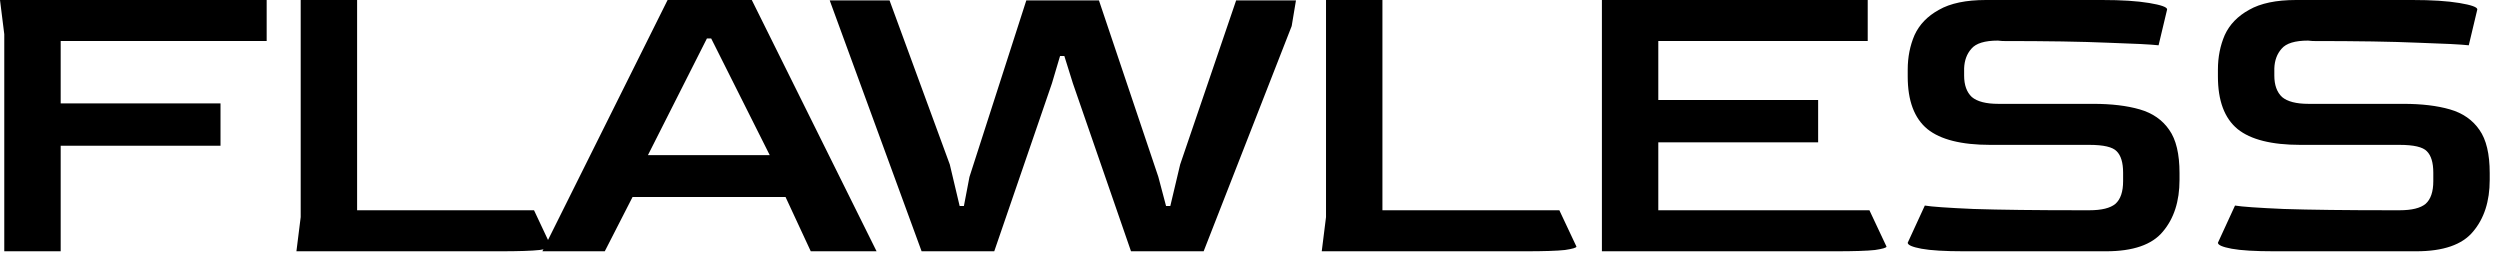
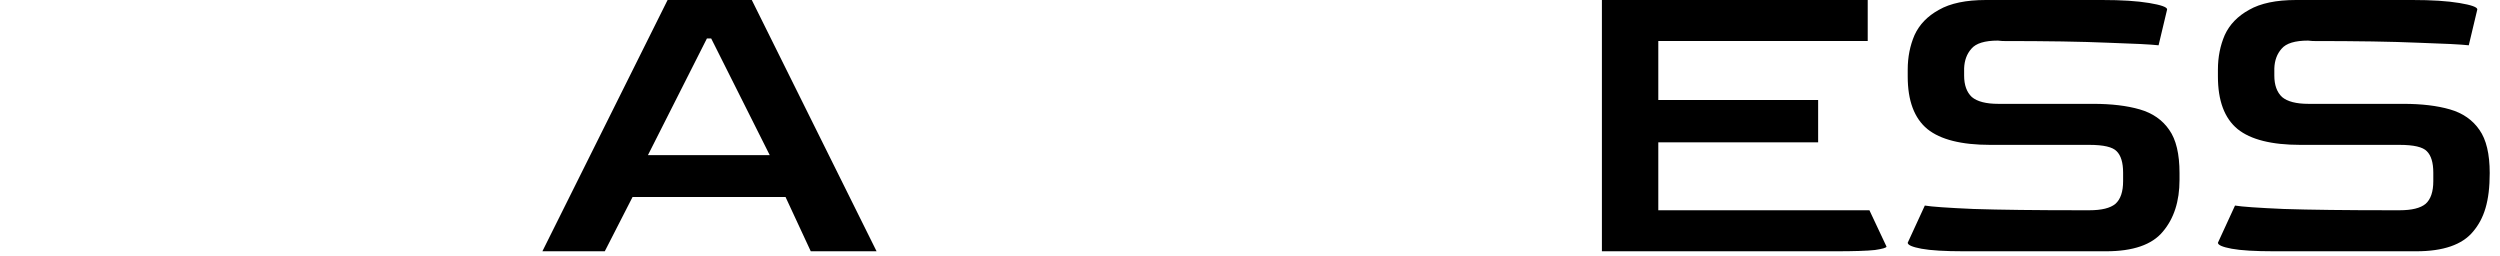
<svg xmlns="http://www.w3.org/2000/svg" fill="none" viewBox="0 0 234 24" height="24" width="234">
-   <path fill="black" d="M212.877 23.52C211.063 23.52 209.73 23.44 208.877 23.28C208.023 23.12 207.597 22.933 207.597 22.72L209.197 19.24C209.81 19.347 211.33 19.453 213.757 19.56C216.21 19.64 219.57 19.68 223.837 19.68H224.597C225.743 19.68 226.557 19.48 227.037 19.08C227.517 18.653 227.757 17.947 227.757 16.96V16.16C227.757 15.227 227.557 14.56 227.157 14.16C226.783 13.76 225.93 13.56 224.597 13.56H215.317C212.623 13.56 210.663 13.067 209.437 12.08C208.21 11.067 207.597 9.427 207.597 7.16V6.52C207.597 5.347 207.81 4.267 208.237 3.28C208.69 2.293 209.45 1.507 210.517 0.92C211.583 0.307 213.05 0 214.917 0H225.797C227.61 0 229.077 0.093 230.197 0.28C231.317 0.467 231.877 0.667 231.877 0.88L231.077 4.24C230.383 4.16 228.81 4.08 226.357 4C223.903 3.893 220.61 3.84 216.477 3.84L216.037 3.8C214.81 3.8 213.983 4.053 213.557 4.56C213.13 5.04 212.903 5.653 212.877 6.4V7.08C212.877 7.96 213.117 8.627 213.597 9.08C214.103 9.507 214.93 9.72 216.077 9.72H224.957C226.663 9.72 228.117 9.893 229.317 10.24C230.517 10.587 231.437 11.227 232.077 12.16C232.717 13.067 233.037 14.413 233.037 16.2V16.84C233.037 18.84 232.517 20.453 231.477 21.68C230.463 22.907 228.69 23.52 226.157 23.52H212.877Z" />
+   <path fill="black" d="M212.877 23.52C211.063 23.52 209.73 23.44 208.877 23.28C208.023 23.12 207.597 22.933 207.597 22.72L209.197 19.24C209.81 19.347 211.33 19.453 213.757 19.56C216.21 19.64 219.57 19.68 223.837 19.68H224.597C225.743 19.68 226.557 19.48 227.037 19.08C227.517 18.653 227.757 17.947 227.757 16.96V16.16C227.757 15.227 227.557 14.56 227.157 14.16C226.783 13.76 225.93 13.56 224.597 13.56H215.317C212.623 13.56 210.663 13.067 209.437 12.08C208.21 11.067 207.597 9.427 207.597 7.16V6.52C207.597 5.347 207.81 4.267 208.237 3.28C208.69 2.293 209.45 1.507 210.517 0.92C211.583 0.307 213.05 0 214.917 0H225.797C227.61 0 229.077 0.093 230.197 0.28C231.317 0.467 231.877 0.667 231.877 0.88L231.077 4.24C230.383 4.16 228.81 4.08 226.357 4C223.903 3.893 220.61 3.84 216.477 3.84L216.037 3.8C214.81 3.8 213.983 4.053 213.557 4.56C213.13 5.04 212.903 5.653 212.877 6.4V7.08C212.877 7.96 213.117 8.627 213.597 9.08C214.103 9.507 214.93 9.72 216.077 9.72H224.957C226.663 9.72 228.117 9.893 229.317 10.24C230.517 10.587 231.437 11.227 232.077 12.16C232.717 13.067 233.037 14.413 233.037 16.2C233.037 18.84 232.517 20.453 231.477 21.68C230.463 22.907 228.69 23.52 226.157 23.52H212.877Z" />
  <path fill="black" d="M183.842 23.52C182.029 23.52 180.696 23.44 179.842 23.28C178.989 23.12 178.562 22.933 178.562 22.72L180.163 19.24C180.776 19.347 182.296 19.453 184.723 19.56C187.176 19.64 190.536 19.68 194.803 19.68H195.562C196.709 19.68 197.523 19.48 198.003 19.08C198.483 18.653 198.723 17.947 198.723 16.96V16.16C198.723 15.227 198.523 14.56 198.123 14.16C197.749 13.76 196.896 13.56 195.562 13.56H186.283C183.589 13.56 181.629 13.067 180.403 12.08C179.176 11.067 178.562 9.427 178.562 7.16V6.52C178.562 5.347 178.776 4.267 179.202 3.28C179.656 2.293 180.416 1.507 181.483 0.92C182.549 0.307 184.016 0 185.883 0H196.763C198.576 0 200.043 0.093 201.163 0.28C202.283 0.467 202.843 0.667 202.843 0.88L202.043 4.24C201.349 4.16 199.776 4.08 197.323 4C194.869 3.893 191.576 3.84 187.443 3.84L187.003 3.8C185.776 3.8 184.949 4.053 184.523 4.56C184.096 5.04 183.869 5.653 183.842 6.4V7.08C183.842 7.96 184.082 8.627 184.562 9.08C185.069 9.507 185.896 9.72 187.043 9.72H195.923C197.629 9.72 199.083 9.893 200.283 10.24C201.483 10.587 202.403 11.227 203.043 12.16C203.683 13.067 204.003 14.413 204.003 16.2V16.84C204.003 18.84 203.483 20.453 202.443 21.68C201.429 22.907 199.656 23.52 197.123 23.52H183.842Z" />
  <path fill="black" d="M149.938 23.52V0H174.818V3.84H155.217V9.36H170.178V13.32H155.217V19.68H174.978L176.577 23.08C176.577 23.187 176.217 23.293 175.497 23.4C174.777 23.48 173.538 23.52 171.778 23.52H149.938Z" />
-   <path fill="black" d="M123.715 23.52L124.115 20.32V0H129.395V19.68H145.955L147.555 23.08C147.555 23.187 147.195 23.293 146.475 23.4C145.755 23.48 144.515 23.52 142.755 23.52H123.715Z" />
-   <path fill="black" d="M86.262 23.519L77.662 0.039H83.262L88.902 15.399L89.822 19.279H90.222L90.742 16.559L96.062 0.039H102.862L108.422 16.559L109.142 19.279H109.542L110.462 15.399L115.702 0.039H121.302L120.902 2.439L112.662 23.519H105.862L100.422 7.799L99.622 5.239H99.222L98.462 7.799L93.062 23.519H86.262Z" />
  <path fill="black" d="M50.767 23.52L62.487 0H70.367L82.047 23.52H75.887L73.527 18.44H59.207L56.607 23.52H50.767ZM60.647 14.52H72.047L66.567 3.6H66.167L60.647 14.52Z" />
-   <path fill="black" d="M27.745 23.52L28.145 20.32V0H33.425V19.68H49.985L51.585 23.08C51.585 23.187 51.225 23.293 50.505 23.4C49.785 23.48 48.545 23.52 46.785 23.52H27.745Z" />
-   <path fill="black" d="M0.4 23.52V3.2L0 0H24.96V3.84H5.68V9.68H20.64V13.64H5.68V23.52H0.4Z" />
</svg>